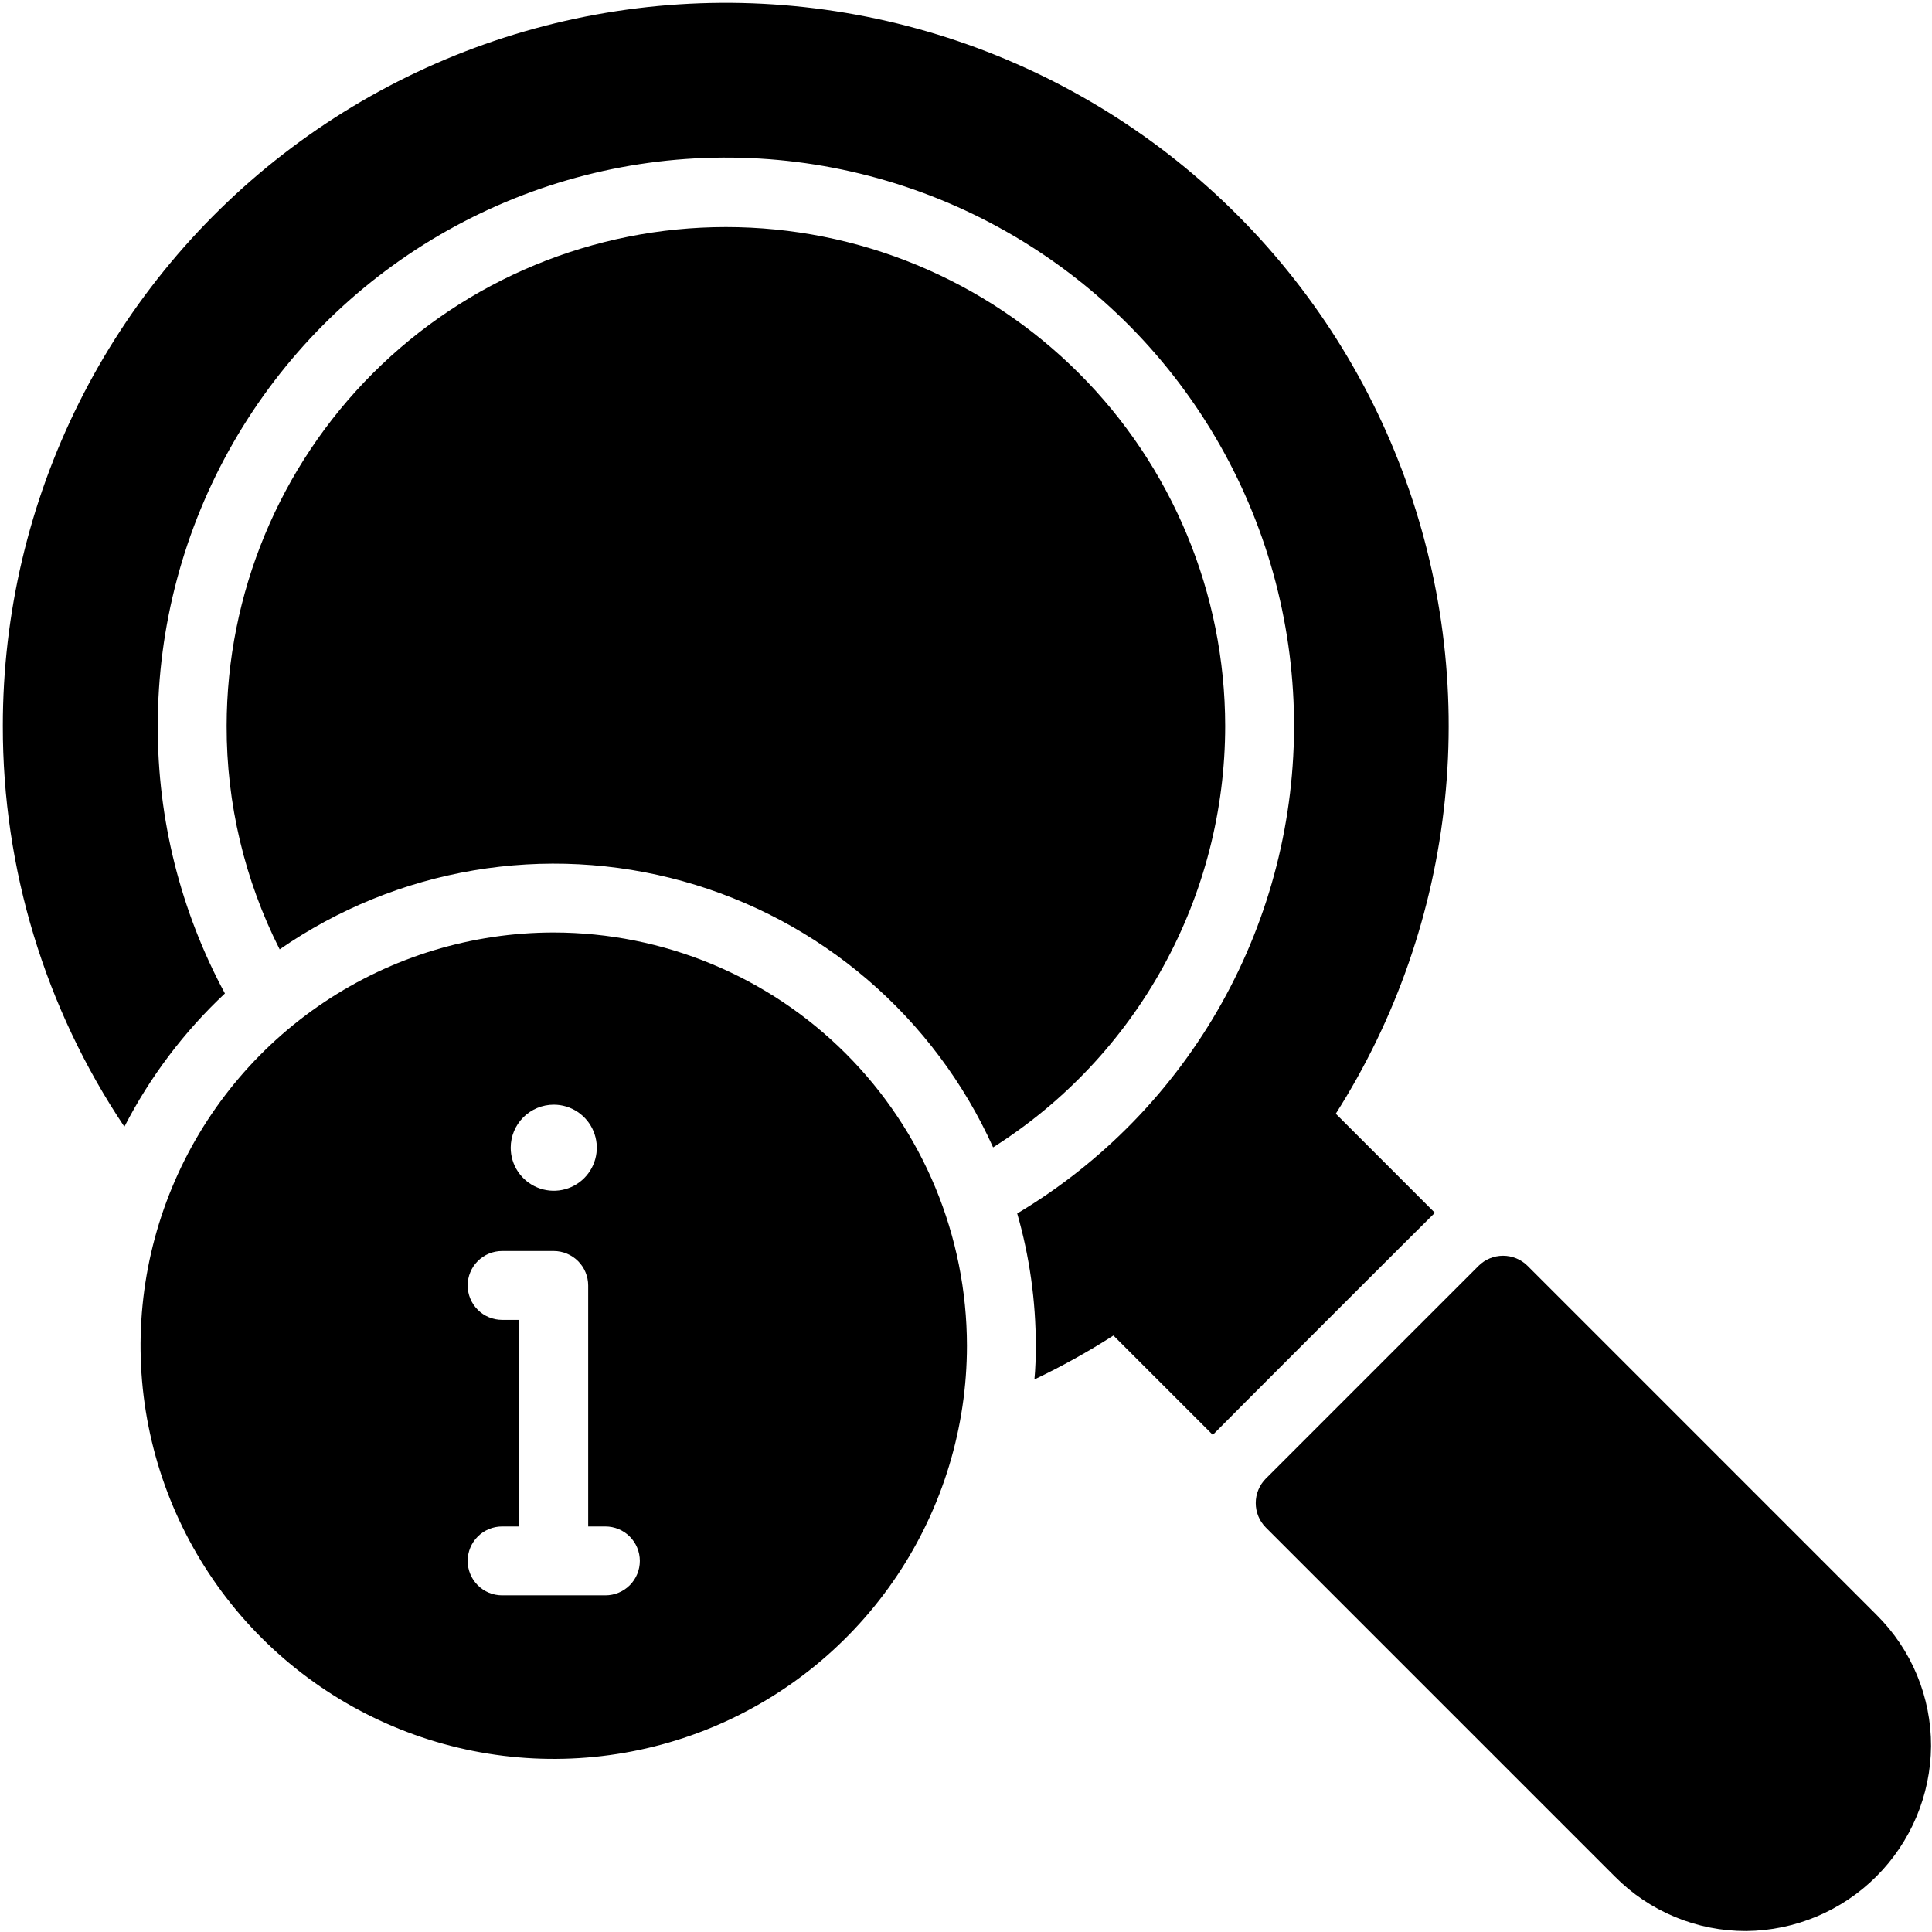
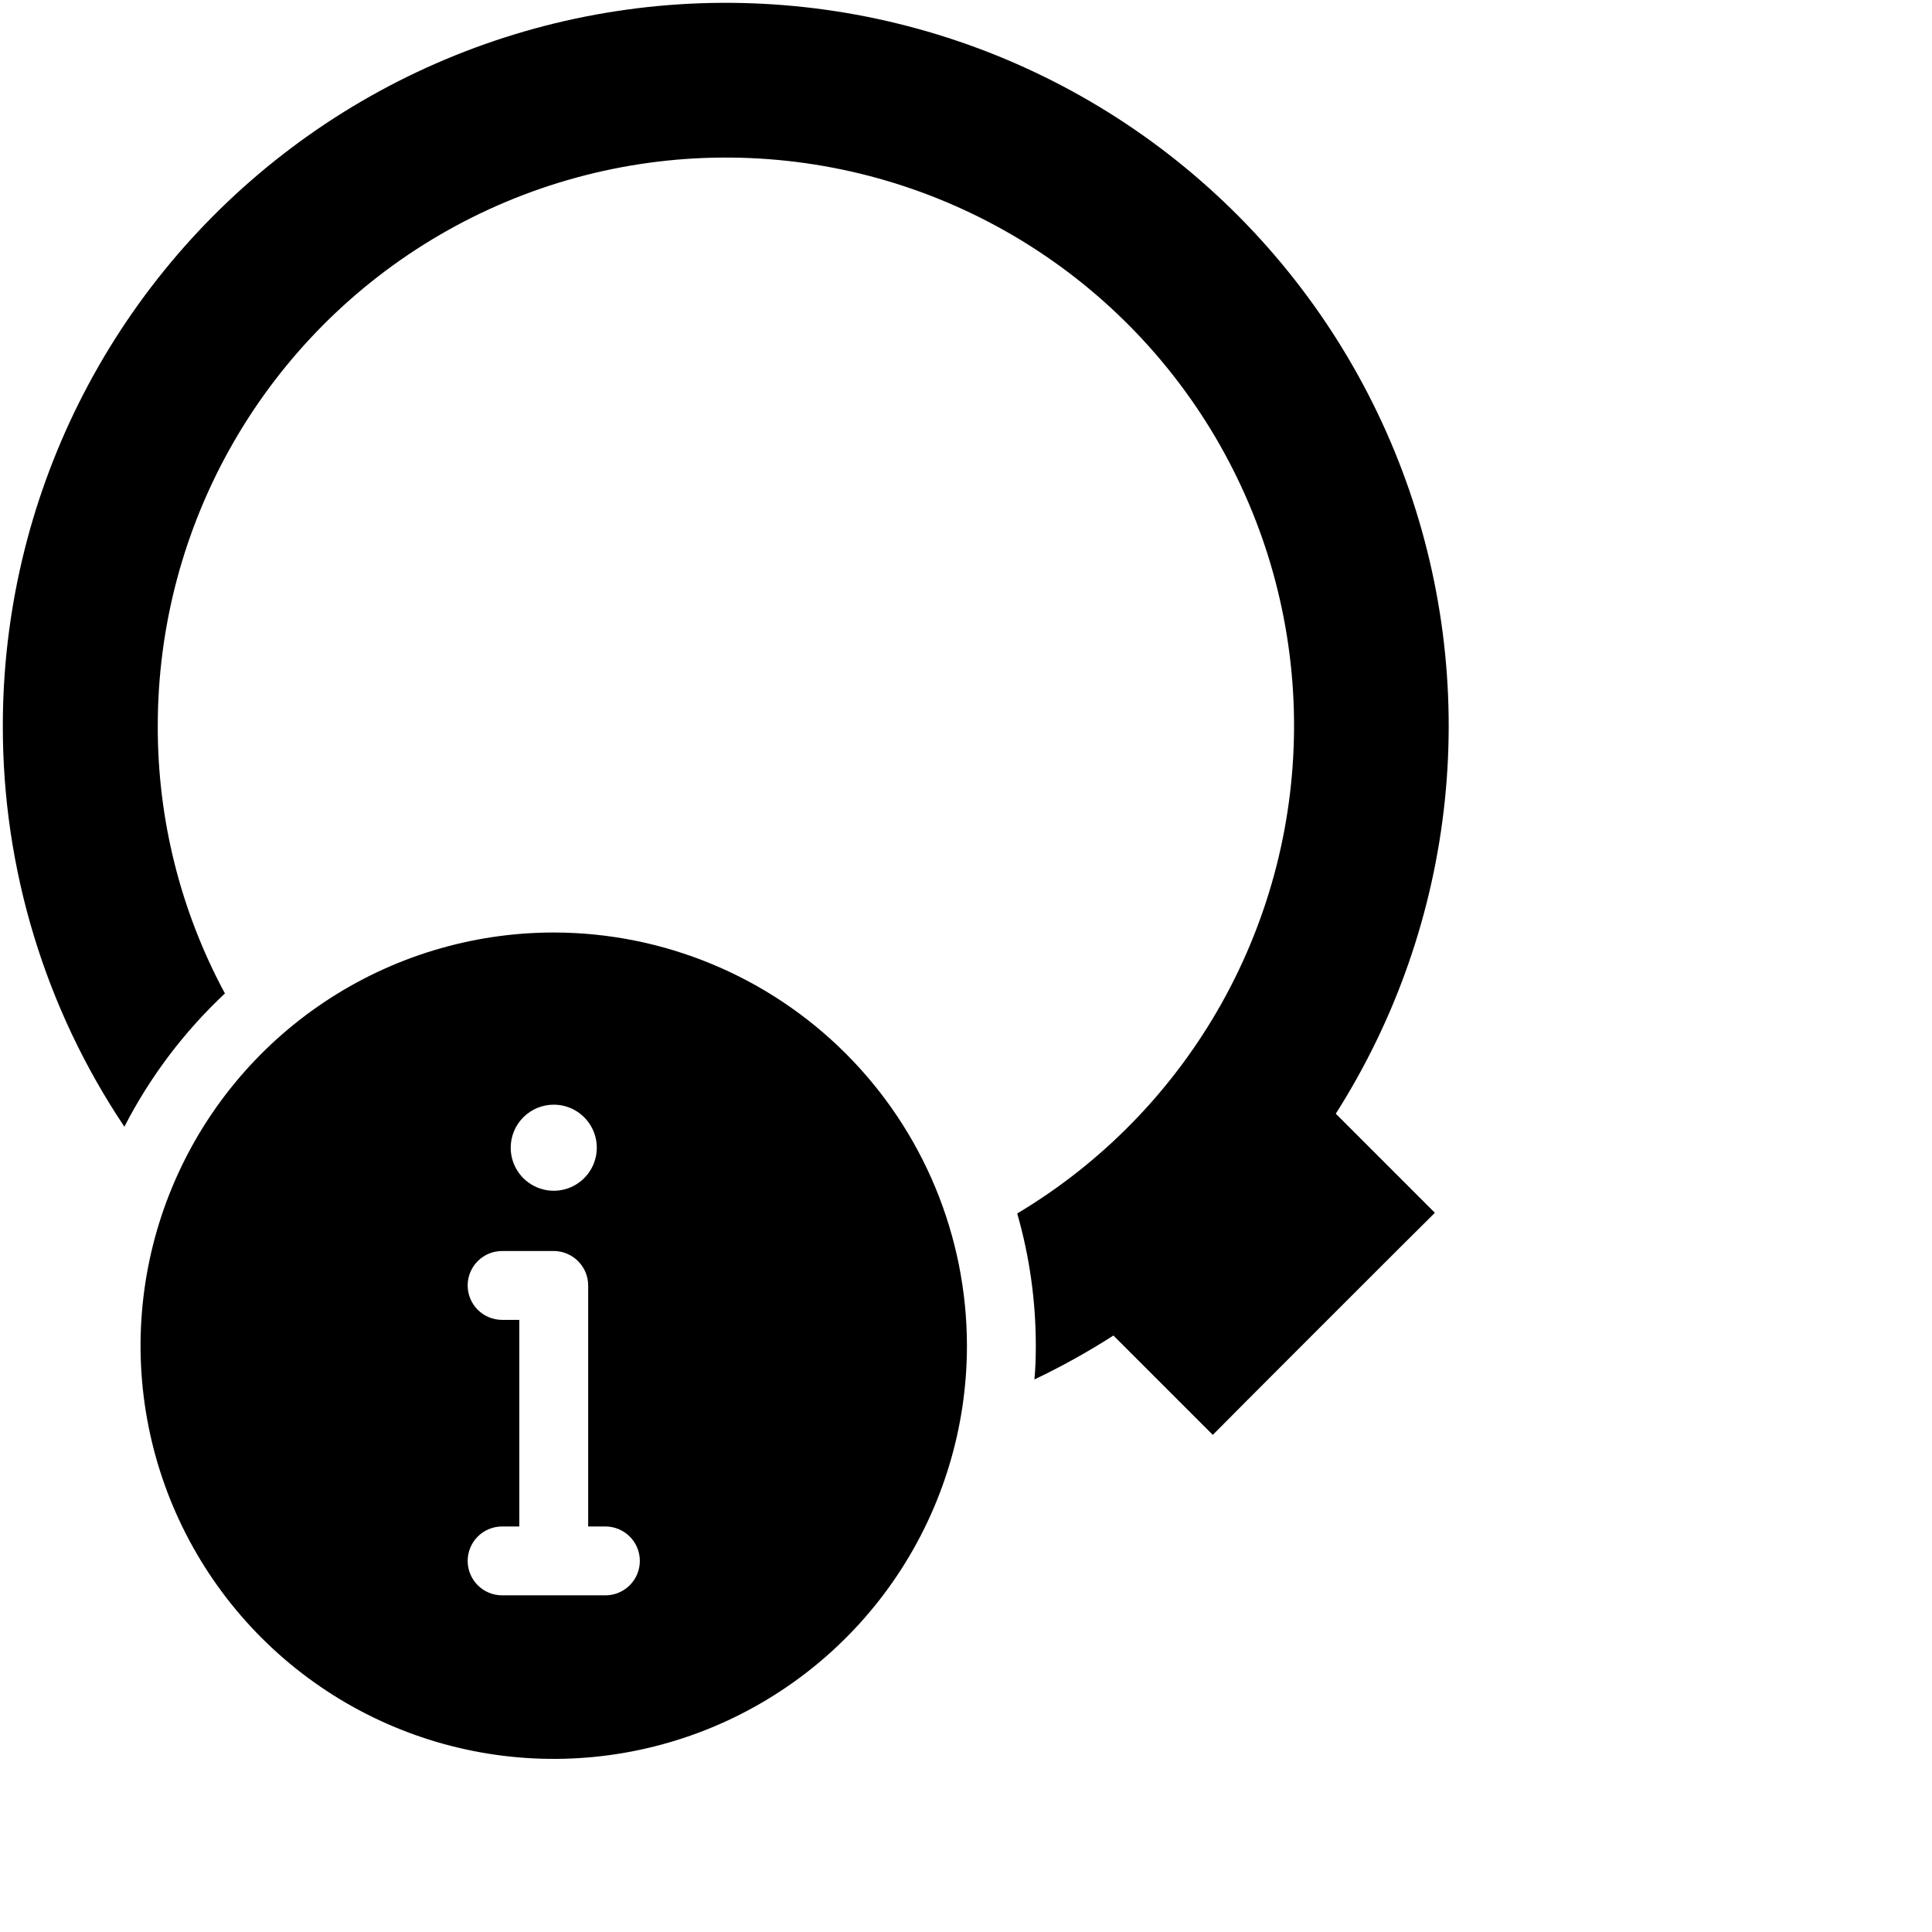
<svg xmlns="http://www.w3.org/2000/svg" width="513" height="513" viewBox="0 0 513 513" fill="none">
-   <path d="M325.321 192.75C325.292 157.609 311.312 123.917 286.453 99.079C261.594 74.241 227.891 60.289 192.75 60.289C157.609 60.289 123.905 74.241 99.047 99.079C74.188 123.917 60.208 157.609 60.179 192.75C60.131 213.362 64.955 233.694 74.259 252.087C89.68 241.403 107.264 234.243 125.762 231.113C144.26 227.984 163.22 228.962 181.298 233.979C199.376 238.996 216.129 247.928 230.369 260.143C244.609 272.357 255.988 287.555 263.698 304.658C282.571 292.713 298.117 276.189 308.891 256.623C319.665 237.058 325.317 215.086 325.321 192.75Z" fill="black" />
  <path d="M381.002 322.03L354.691 295.719C370.678 270.579 380.594 242.062 383.655 212.427C386.715 182.791 382.835 152.85 372.322 124.974C361.809 97.097 344.952 72.05 323.084 51.816C301.217 31.581 274.939 16.714 246.332 8.392C217.725 0.069 187.574 -1.48 158.264 3.866C128.955 9.212 101.292 21.307 77.466 39.194C53.639 57.08 34.303 80.267 20.988 106.919C7.673 133.571 0.744 162.957 0.75 192.75C0.699 230.642 11.935 267.692 33.025 299.173C39.829 285.935 48.86 273.966 59.722 263.79C47.955 241.964 41.827 217.545 41.893 192.75C41.884 166.361 48.796 140.431 61.941 117.549C75.086 94.667 94.003 75.633 116.804 62.348C139.605 49.063 165.492 41.991 191.881 41.839C218.269 41.687 244.236 48.459 267.188 61.481C290.141 74.502 309.277 93.316 322.685 116.045C336.092 138.774 343.304 164.623 343.598 191.01C343.893 217.397 337.26 243.4 324.363 266.423C311.466 289.445 292.755 308.682 270.099 322.212C273.375 333.628 275.037 345.445 275.036 357.321C275.036 360.338 274.944 363.356 274.67 366.281C281.899 362.836 288.905 358.94 295.647 354.618L322.03 381.001C322.396 380.544 380.544 322.395 381.002 322.03Z" fill="black" />
-   <path d="M498.304 428.818L405.596 336.109C403.869 334.396 401.536 333.435 399.104 333.435C396.672 333.435 394.339 334.396 392.613 336.109L336.11 392.612C334.396 394.338 333.435 396.671 333.435 399.103C333.435 401.535 334.396 403.869 336.11 405.595L428.818 498.303C433.377 502.9 438.805 506.544 444.785 509.024C450.765 511.504 457.179 512.77 463.653 512.749C476.638 512.631 489.057 507.42 498.239 498.239C507.421 489.057 512.632 476.637 512.75 463.652C512.768 457.179 511.5 450.766 509.02 444.786C506.541 438.806 502.898 433.379 498.304 428.818Z" fill="black" />
  <path d="M147.036 247.606C125.337 247.606 104.125 254.041 86.082 266.097C68.04 278.152 53.977 295.287 45.673 315.335C37.369 335.382 35.197 357.442 39.43 378.725C43.663 400.007 54.113 419.557 69.456 434.9C84.8 450.244 104.349 460.693 125.632 464.927C146.914 469.16 168.974 466.987 189.022 458.683C209.07 450.379 226.205 436.317 238.26 418.275C250.316 400.232 256.75 379.02 256.75 357.321C256.727 328.23 245.161 300.337 224.59 279.766C204.02 259.196 176.127 247.629 147.036 247.606ZM147.036 293.321C149.297 293.321 151.506 293.991 153.386 295.247C155.265 296.503 156.73 298.288 157.595 300.376C158.46 302.465 158.686 304.763 158.245 306.979C157.804 309.196 156.716 311.233 155.117 312.831C153.519 314.429 151.483 315.518 149.266 315.959C147.049 316.4 144.751 316.174 142.663 315.309C140.574 314.444 138.789 312.979 137.534 311.099C136.278 309.22 135.607 307.01 135.607 304.75C135.608 301.719 136.813 298.813 138.956 296.669C141.099 294.526 144.005 293.322 147.036 293.321ZM160.751 423.607H133.322C130.897 423.607 128.571 422.643 126.857 420.929C125.142 419.214 124.179 416.889 124.179 414.464C124.179 412.039 125.142 409.713 126.857 407.999C128.571 406.284 130.897 405.321 133.322 405.321H137.893V350.463H133.322C130.897 350.463 128.571 349.5 126.857 347.786C125.142 346.071 124.179 343.745 124.179 341.321C124.179 338.896 125.142 336.57 126.857 334.855C128.571 333.141 130.897 332.178 133.322 332.178H147.036C149.459 332.185 151.78 333.15 153.493 334.863C155.206 336.577 156.172 338.898 156.179 341.321V405.321H160.751C163.175 405.321 165.501 406.284 167.216 407.998C168.93 409.713 169.894 412.039 169.894 414.463C169.894 416.888 168.93 419.214 167.216 420.928C165.501 422.643 163.175 423.607 160.751 423.607Z" fill="black" />
</svg>